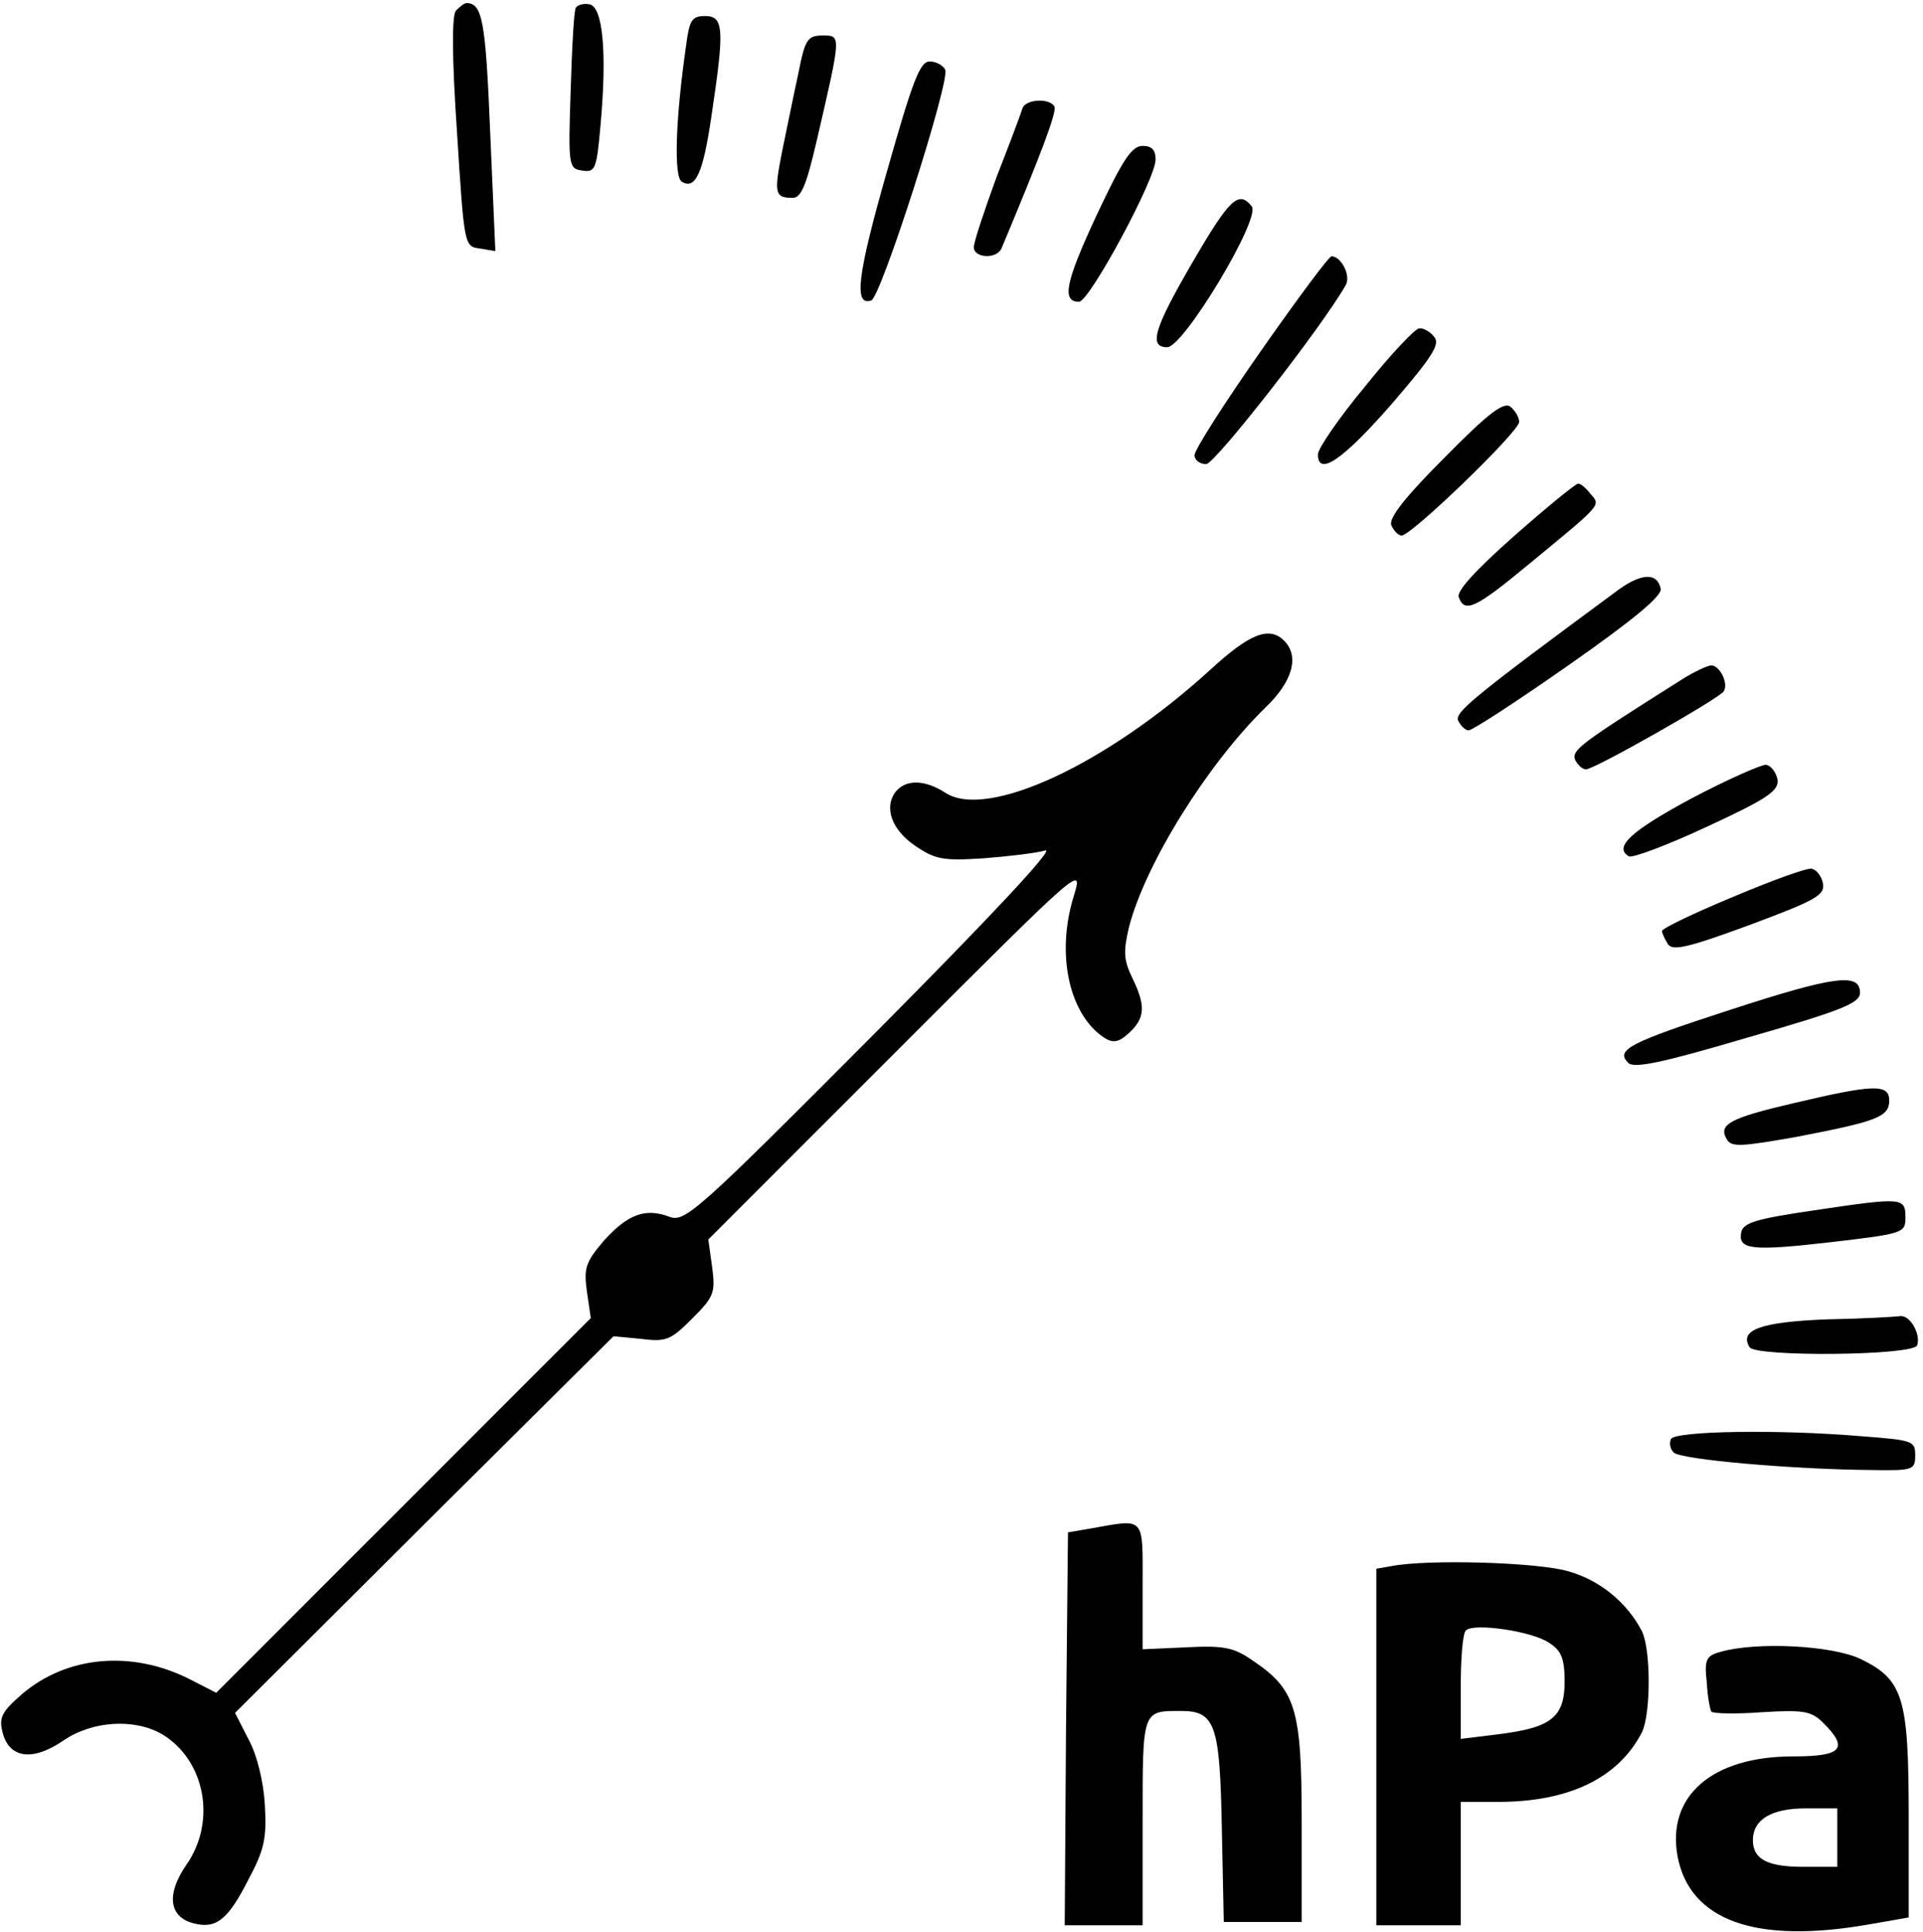
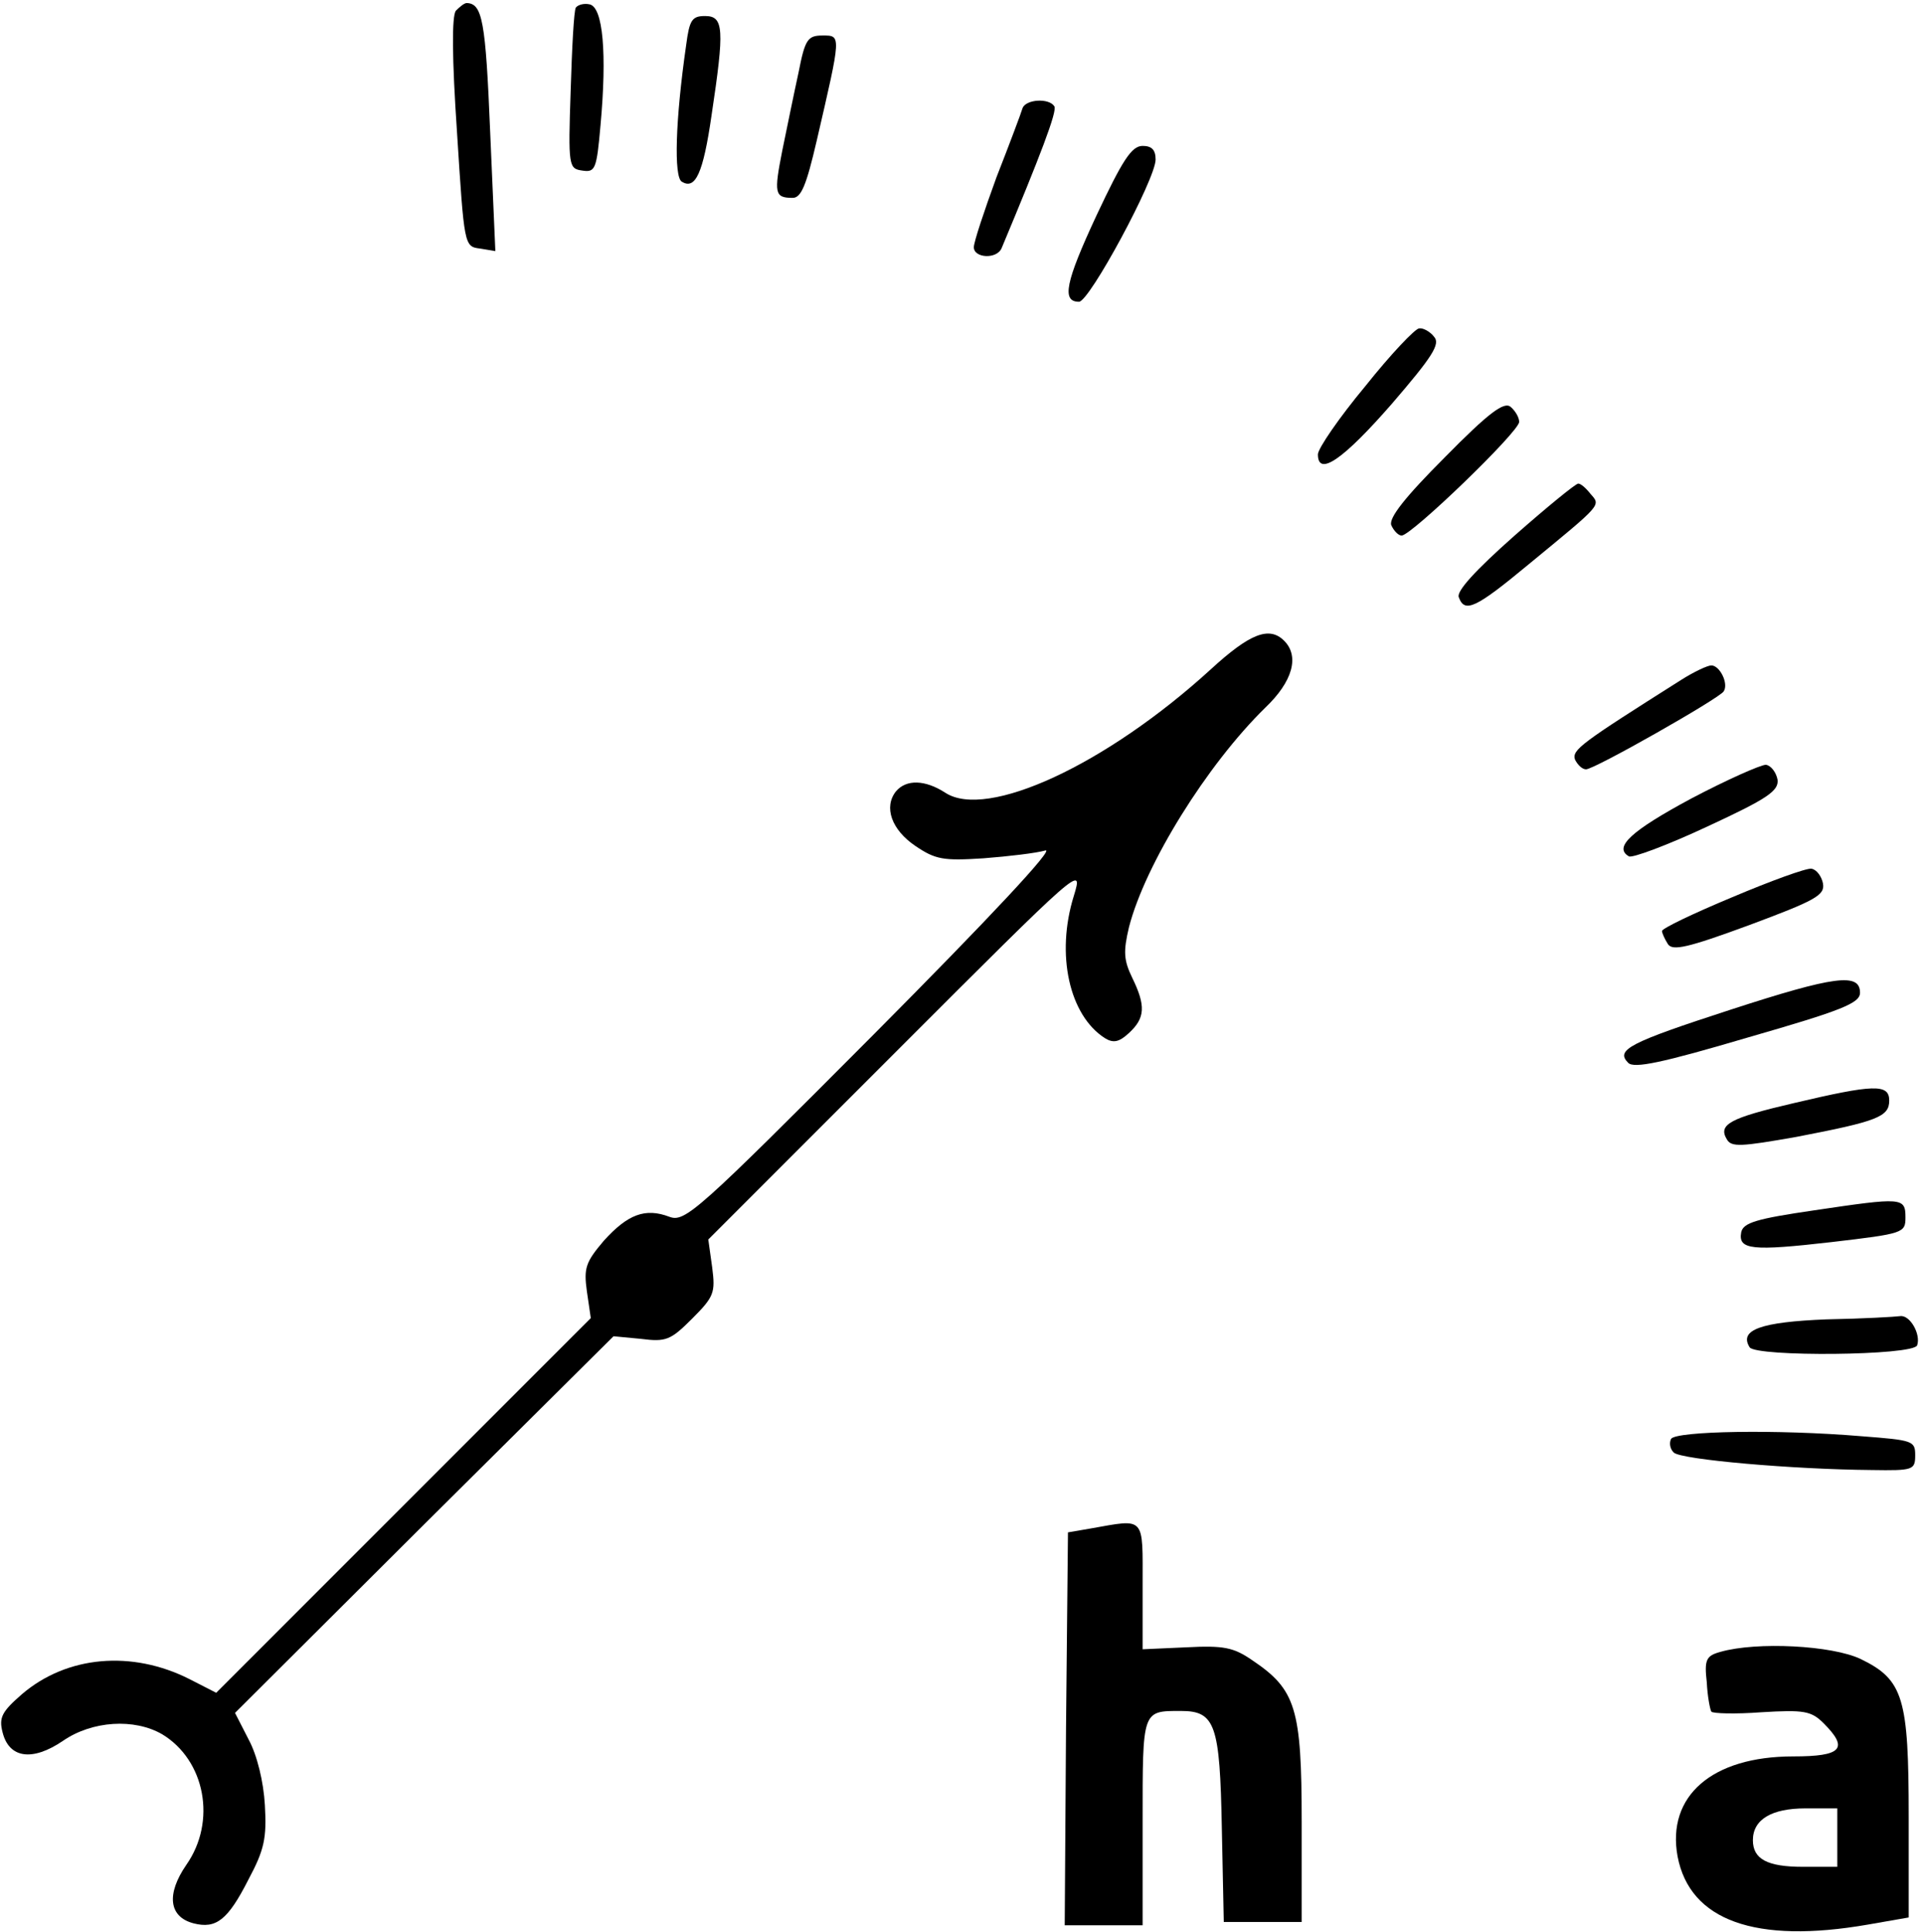
<svg xmlns="http://www.w3.org/2000/svg" version="1.0" width="468pt" height="470pt" viewBox="0 0 468 470" preserveAspectRatio="xMidYMid meet">
  <g transform="translate(0,470) scale(0.158,-0.158)" fill="#000000" stroke="none">
    <path d="M702 2958 c-6 -9 -6 -71 2 -188 11 -173 11 -175 35 -178 l24 -4 -8 184 c-7 171 -12 197 -36 198 -4 0 -11 -6 -17 -12z" />
-     <path d="M887 2963 c-3 -4 -6 -62 -8 -128 -4 -117 -3 -120 18 -123 20 -3 22 2 28 70 10 110 4 182 -17 186 -9 2 -18 -1 -21 -5z" />
+     <path d="M887 2963 c-3 -4 -6 -62 -8 -128 -4 -117 -3 -120 18 -123 20 -3 22 2 28 70 10 110 4 182 -17 186 -9 2 -18 -1 -21 -5" />
    <path d="M1057 2906 c-17 -118 -19 -203 -7 -211 21 -13 33 12 46 102 20 133 19 153 -10 153 -20 0 -24 -6 -29 -44z" />
    <path d="M1230 2863 c-7 -32 -18 -86 -25 -120 -13 -66 -12 -73 16 -73 13 0 21 19 37 88 38 164 38 162 9 162 -23 0 -27 -6 -37 -57z" />
-     <path d="M1366 2710 c-46 -161 -51 -207 -24 -198 15 5 121 336 114 355 -3 7 -14 13 -24 13 -15 0 -26 -29 -66 -170z" />
    <path d="M1575 2808 c-2 -7 -20 -55 -40 -106 -19 -52 -35 -100 -35 -108 0 -17 36 -19 43 -1 59 141 86 211 81 218 -8 13 -44 11 -49 -3z" />
    <path d="M1689 2643 c-48 -103 -54 -133 -27 -133 16 0 118 189 118 219 0 15 -6 21 -20 21 -17 0 -31 -22 -71 -107z" />
-     <path d="M1837 2571 c-60 -103 -68 -131 -39 -131 25 0 145 199 130 217 -20 25 -34 12 -91 -86z" />
-     <path d="M1942 2434 c-56 -80 -102 -152 -102 -160 0 -8 8 -14 18 -14 14 1 179 212 215 276 8 14 -7 44 -22 44 -4 0 -53 -66 -109 -146z" />
    <path d="M2103 2380 c-40 -48 -73 -96 -73 -105 0 -35 39 -8 114 78 62 72 75 92 65 103 -6 8 -17 14 -23 13 -6 0 -44 -40 -83 -89z" />
    <path d="M2226 2271 c-62 -62 -87 -94 -83 -105 4 -9 11 -16 16 -16 15 0 181 160 181 175 0 7 -6 17 -13 23 -10 9 -34 -9 -101 -77z" />
    <path d="M2333 2150 c-61 -54 -90 -86 -86 -95 9 -25 26 -17 108 51 113 93 111 90 95 108 -7 9 -15 16 -19 16 -4 0 -48 -36 -98 -80z" />
-     <path d="M2495 2068 c-228 -168 -254 -190 -249 -203 4 -8 11 -15 16 -15 6 0 75 45 155 101 100 70 143 106 141 117 -5 25 -29 24 -63 0z" />
    <path d="M1865 1944 c-161 -147 -345 -232 -409 -190 -31 20 -60 21 -76 2 -19 -24 -7 -59 30 -84 31 -21 43 -23 105 -19 39 3 81 8 95 12 16 5 -84 -102 -264 -283 -273 -274 -291 -290 -315 -281 -37 14 -64 4 -101 -37 -28 -33 -31 -42 -26 -78 l6 -41 -288 -288 -289 -289 -41 21 c-89 45 -189 36 -258 -23 -31 -27 -36 -36 -30 -59 10 -40 46 -45 93 -13 45 31 110 35 153 10 66 -40 84 -134 37 -201 -31 -45 -27 -80 11 -90 35 -9 53 5 85 68 24 45 28 63 25 114 -2 36 -12 77 -25 101 l-21 41 291 290 292 290 42 -4 c39 -5 46 -2 79 31 34 34 36 40 31 79 l-6 43 289 289 c286 286 289 289 274 240 -28 -90 -7 -184 48 -219 13 -8 22 -6 37 8 25 23 26 42 5 85 -13 27 -14 40 -5 78 25 97 120 250 210 338 42 40 53 79 29 103 -23 23 -53 11 -113 -44z" />
    <path d="M2590 1928 c-155 -98 -169 -108 -164 -123 4 -8 11 -15 17 -15 13 0 205 109 212 120 8 12 -6 40 -19 40 -6 0 -27 -10 -46 -22z" />
    <path d="M2605 1745 c-93 -50 -120 -75 -96 -89 5 -3 59 17 121 46 93 43 110 55 108 72 -2 11 -10 22 -18 23 -8 0 -60 -23 -115 -52z" />
    <path d="M2668 1593 c-60 -25 -108 -48 -108 -52 0 -3 4 -12 9 -20 7 -11 30 -6 125 29 102 38 117 46 114 64 -2 11 -10 22 -18 23 -8 1 -63 -19 -122 -44z" />
    <path d="M2666 1420 c-157 -51 -178 -62 -158 -82 9 -9 52 0 184 39 146 42 173 53 173 69 0 31 -39 26 -199 -26z" />
    <path d="M2763 1276 c-99 -23 -117 -33 -103 -56 7 -12 22 -11 107 4 125 24 143 31 143 56 0 26 -24 25 -147 -4z" />
    <path d="M2795 1111 c-89 -13 -110 -19 -113 -34 -5 -27 17 -29 139 -15 111 13 114 14 114 38 0 31 -5 31 -140 11z" />
    <path d="M2813 943 c-100 -4 -135 -16 -118 -43 10 -15 252 -13 258 3 6 17 -11 47 -26 45 -7 -1 -58 -4 -114 -5z" />
    <path d="M2574 759 c-3 -6 -2 -15 4 -21 11 -11 184 -26 305 -27 64 -1 67 0 67 23 0 22 -4 23 -82 29 -131 11 -286 8 -294 -4z" />
    <path d="M1680 621 l-35 -6 -3 -302 -2 -303 60 0 60 0 0 159 c0 173 -1 171 59 171 53 0 60 -21 63 -180 l3 -145 60 0 60 0 0 155 c0 174 -9 203 -76 248 -29 20 -44 23 -102 20 l-67 -3 0 98 c0 108 5 103 -80 88z" />
-     <path d="M2143 563 l-23 -4 0 -275 0 -274 65 0 65 0 0 95 0 95 58 0 c109 0 185 37 221 107 14 28 14 128 0 156 -23 44 -64 78 -113 92 -47 14 -217 19 -273 8z m243 -118 c19 -12 24 -24 24 -60 0 -55 -21 -71 -103 -81 l-57 -7 0 80 c0 44 3 83 8 87 11 12 102 -1 128 -19z" />
    <path d="M2650 431 c-22 -6 -25 -12 -21 -47 1 -21 5 -42 7 -45 2 -3 37 -4 77 -1 66 4 77 2 96 -17 39 -39 28 -51 -47 -51 -125 0 -195 -61 -178 -154 19 -99 120 -135 293 -105 l63 11 0 155 c0 183 -8 211 -74 243 -44 21 -160 27 -216 11z m180 -286 l0 -45 -53 0 c-55 0 -77 12 -77 41 0 32 29 49 81 49 l49 0 0 -45z" />
  </g>
</svg>